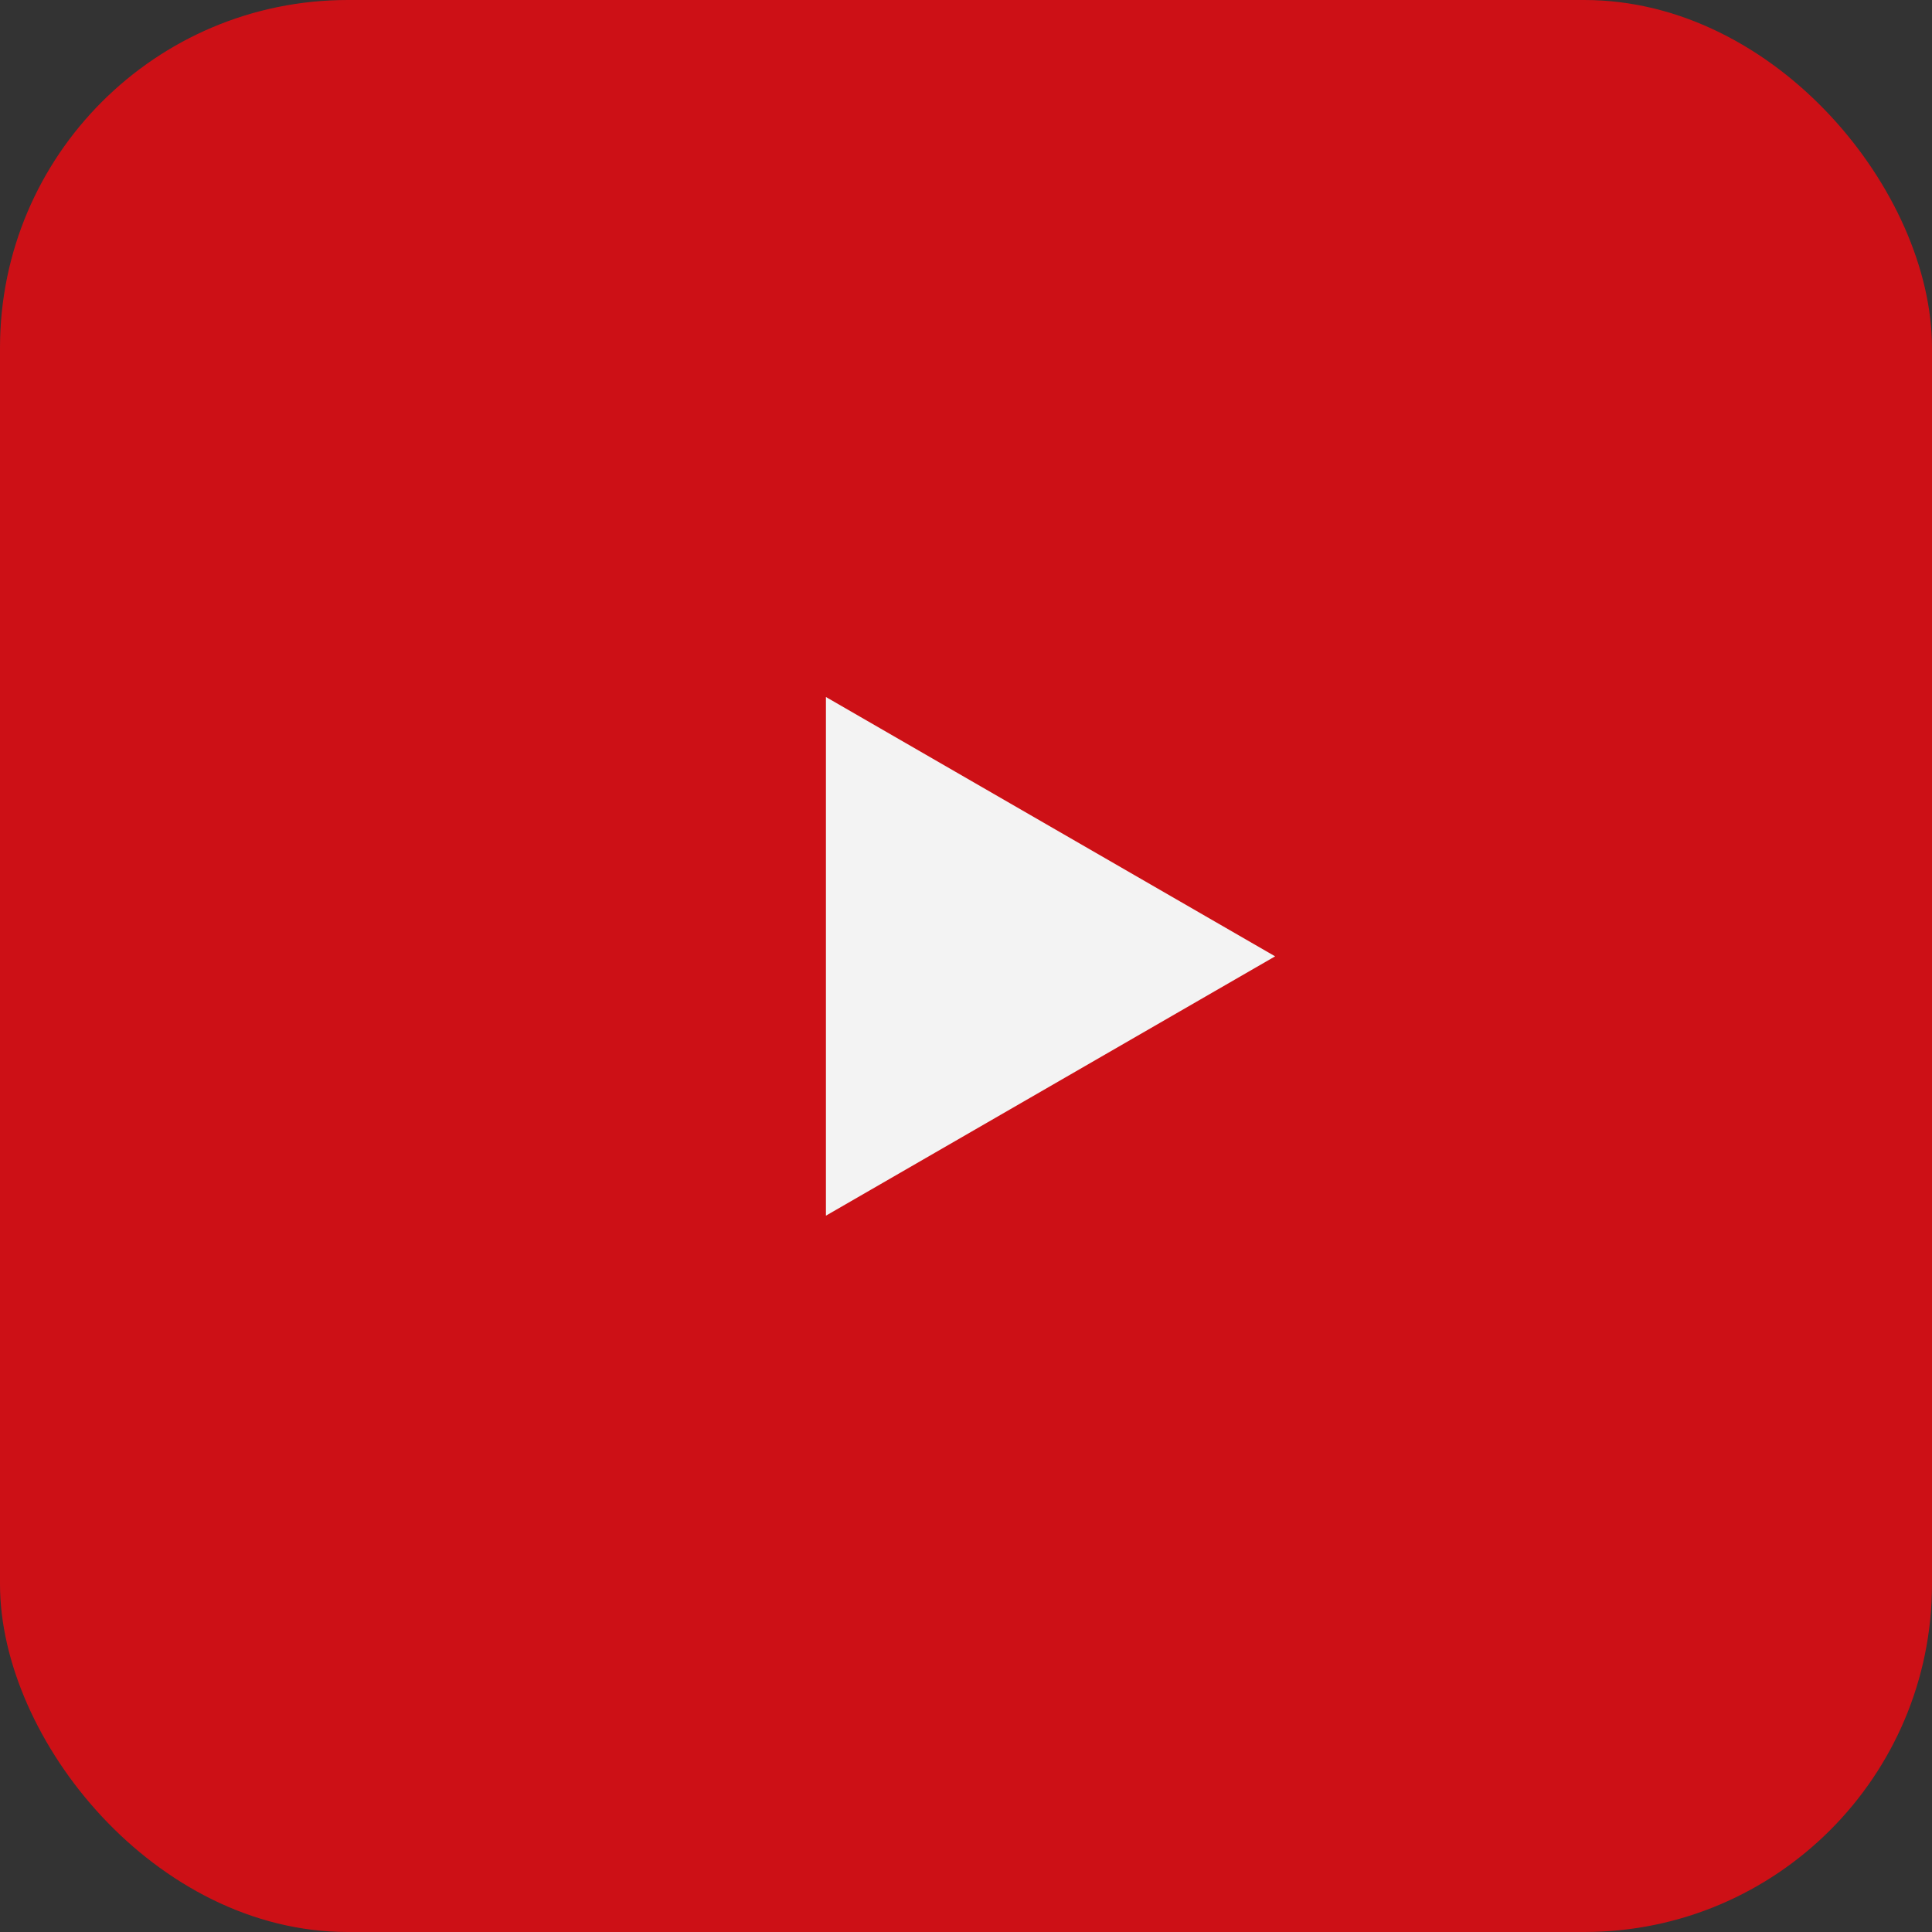
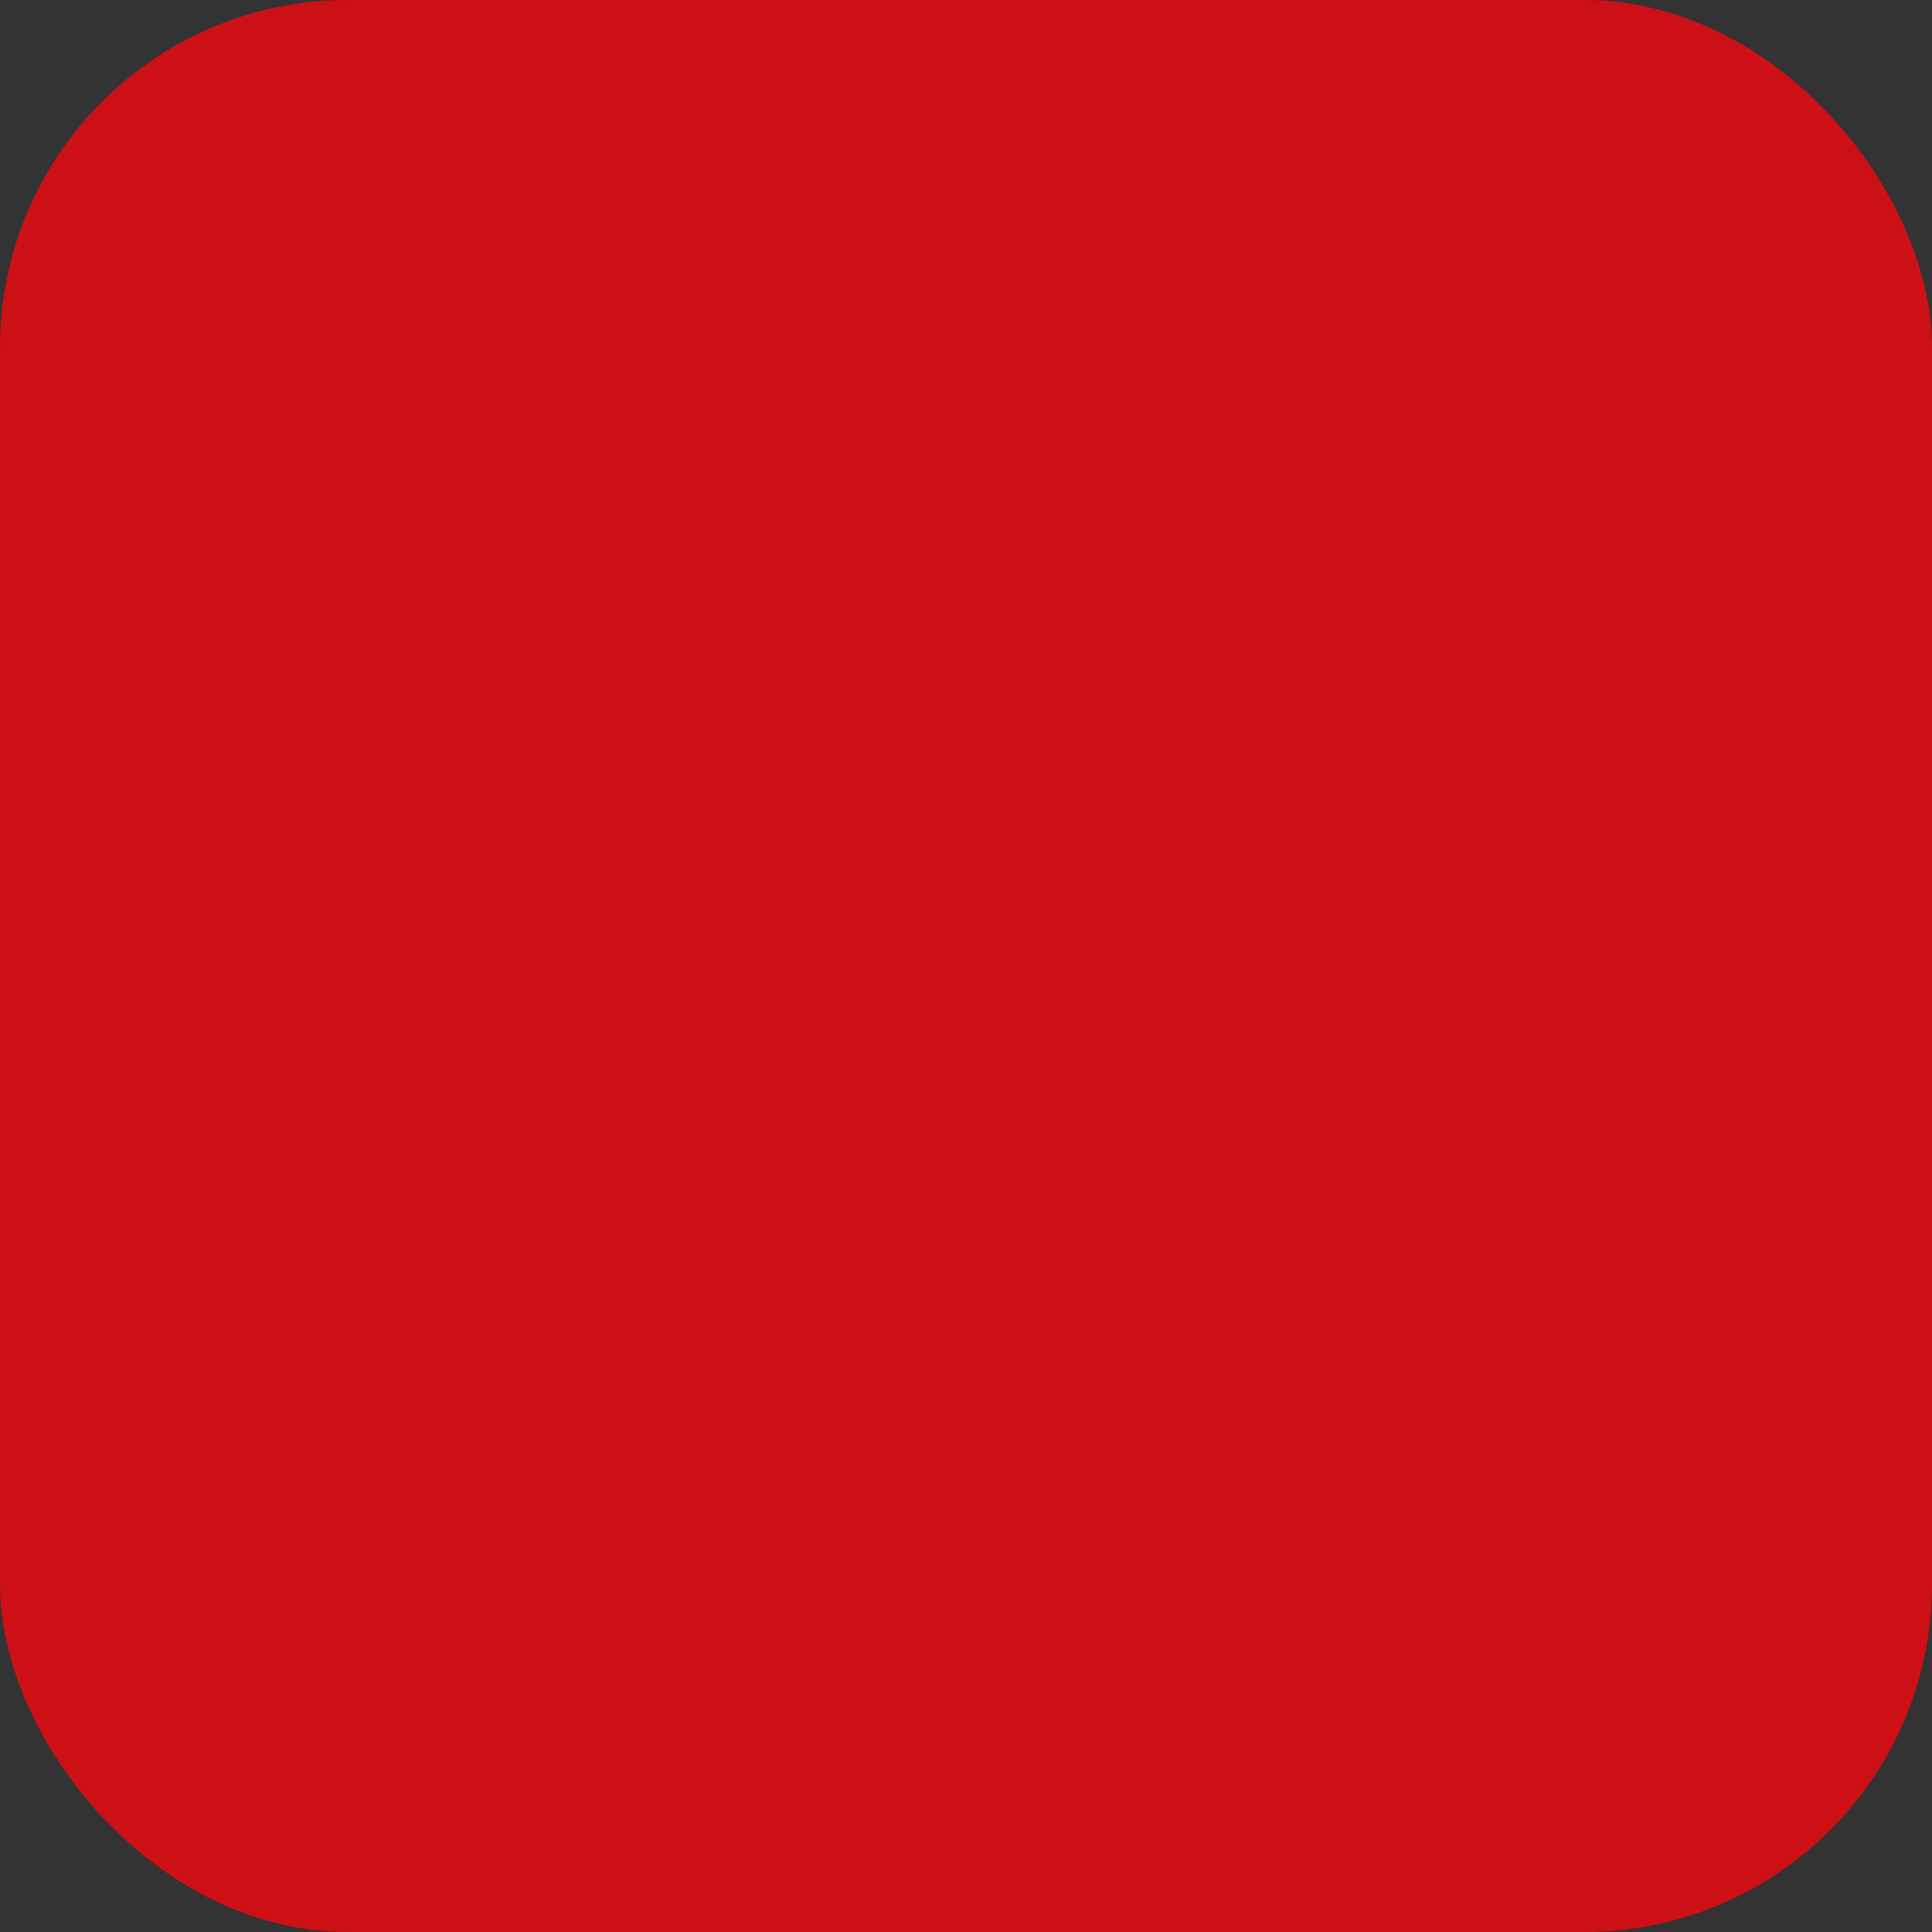
<svg xmlns="http://www.w3.org/2000/svg" width="100" height="100" viewBox="0 0 100 100" fill="none">
  <rect x="0" y="0" width="100" height="100" fill="#333333" stroke="none" />
  <rect width="100" height="100" rx="18" fill="#CD1016" />
-   <path d="M66 49.5L42.75 62.923L42.75 36.077L66 49.5Z" fill="#F3F3F3" />
</svg>